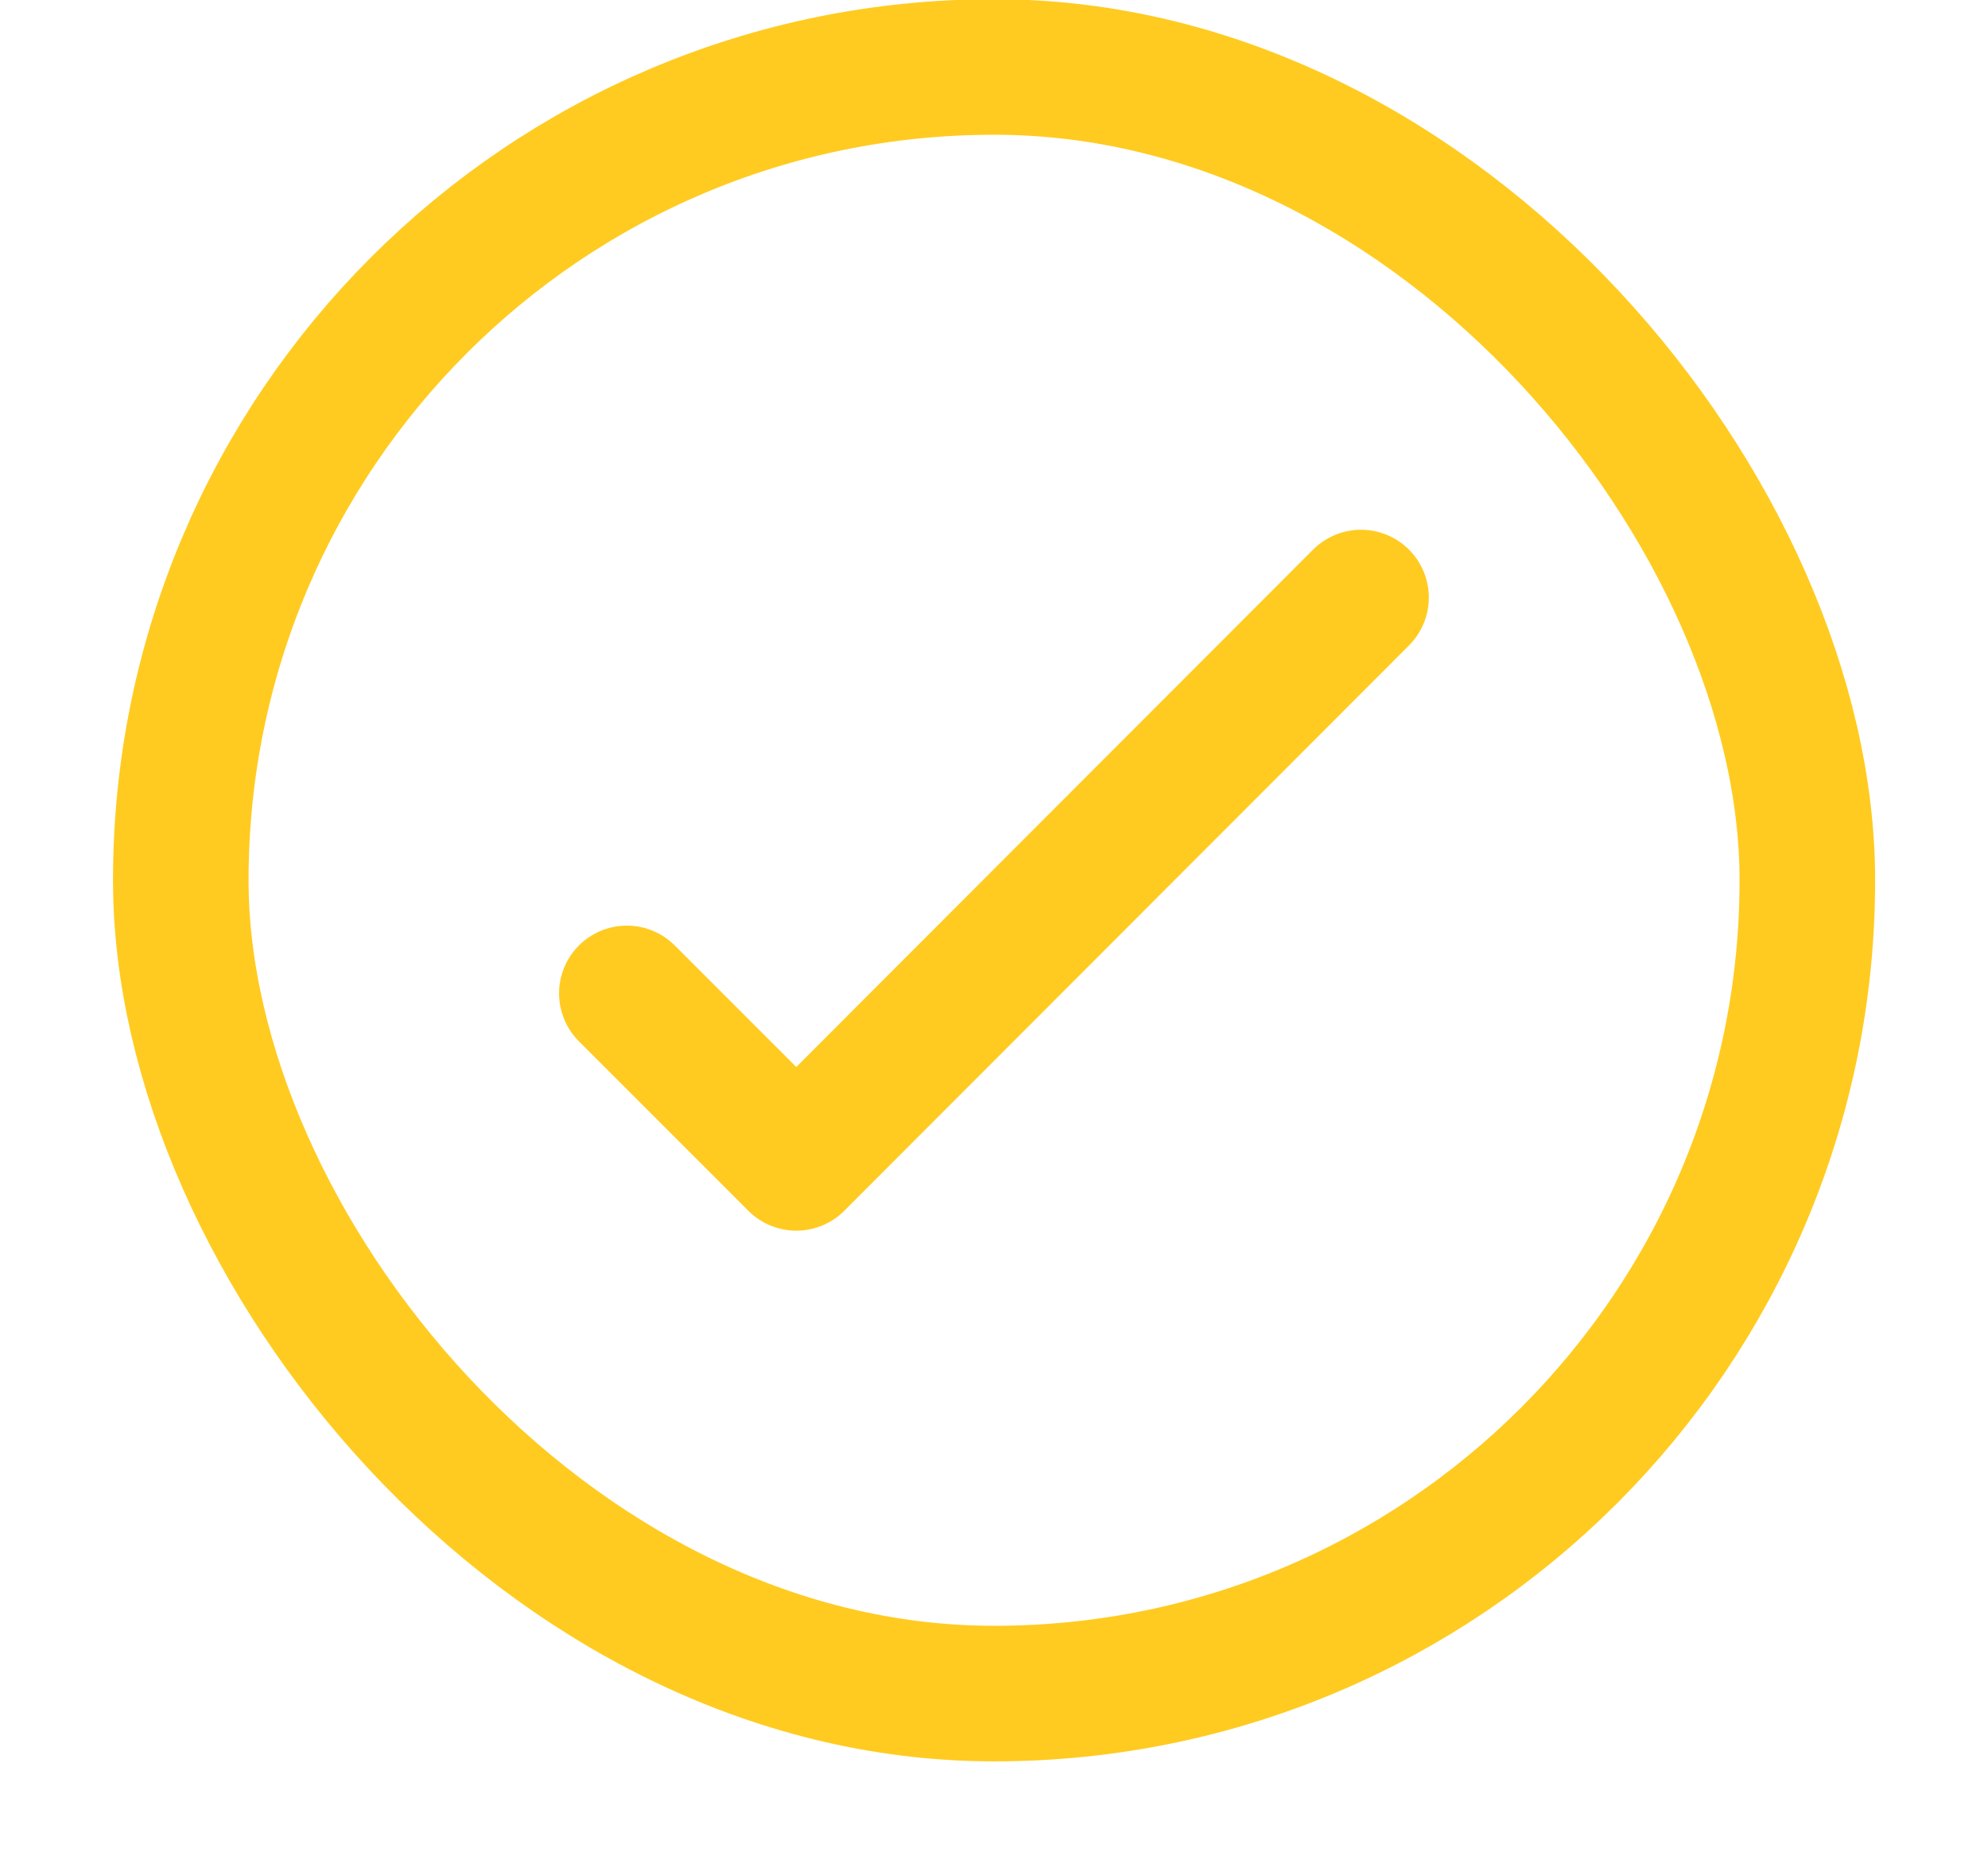
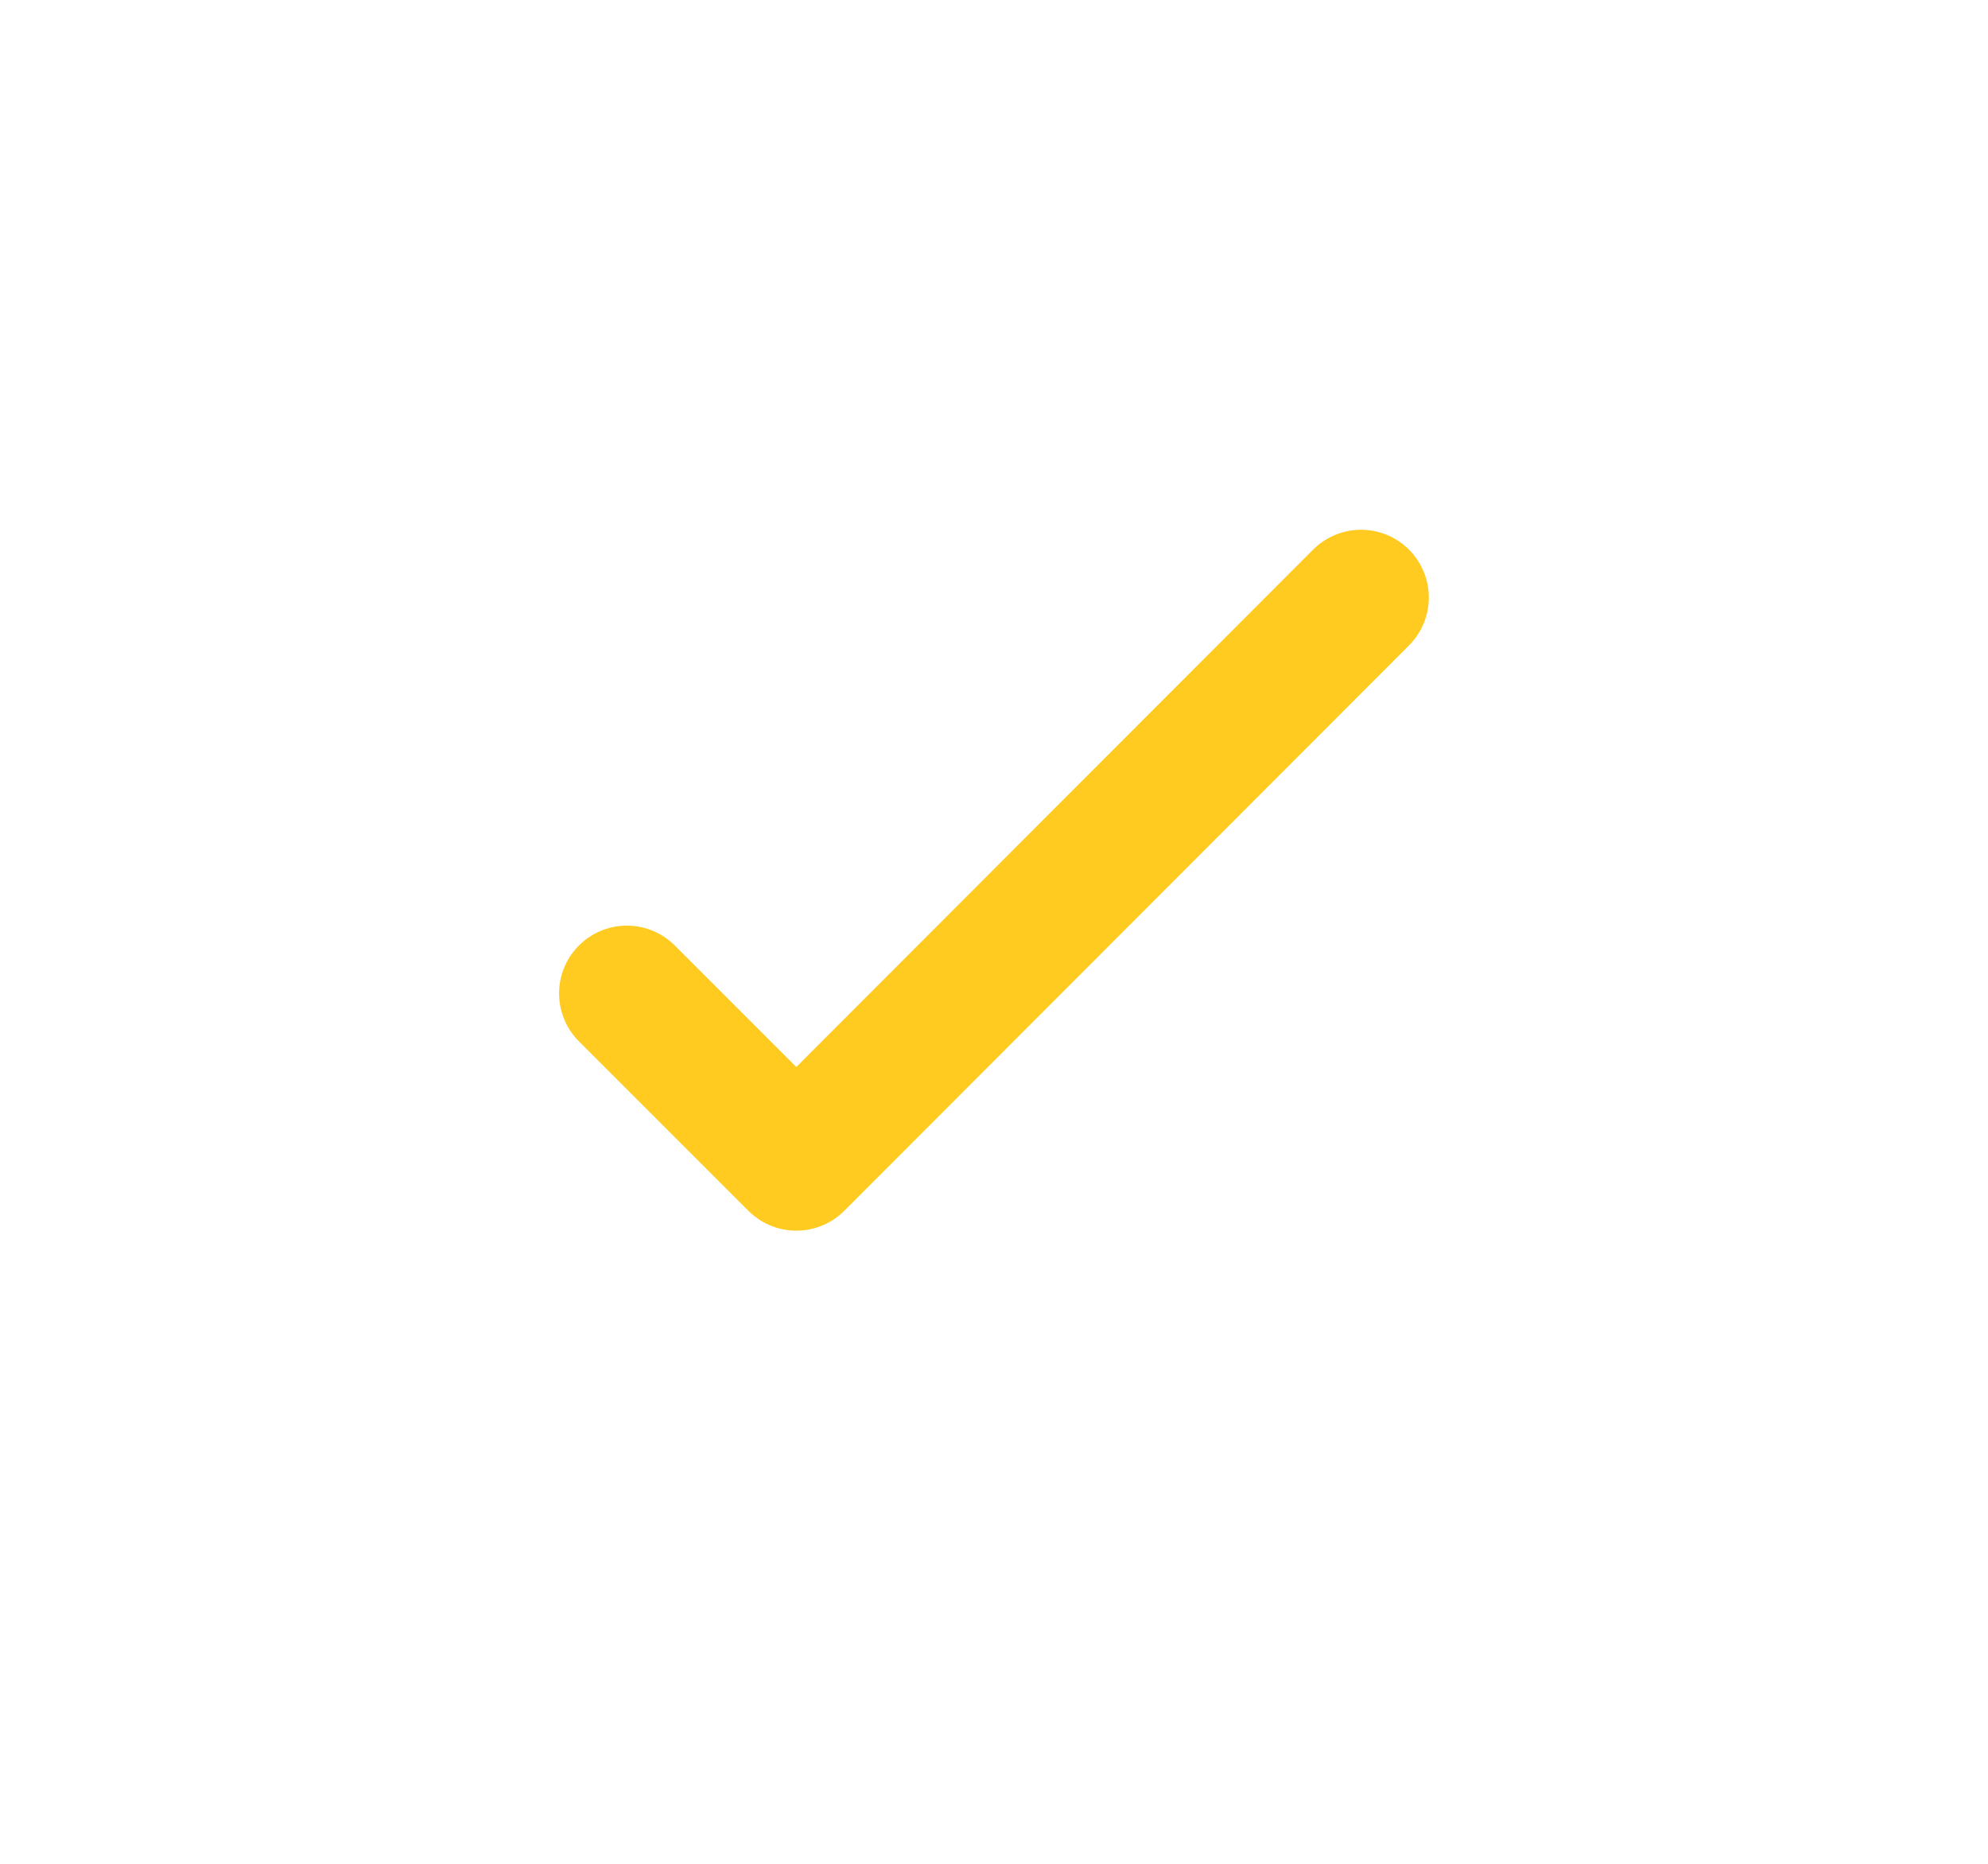
<svg xmlns="http://www.w3.org/2000/svg" width="16" height="15" viewBox="0 0 16 15" fill="none">
-   <rect x="1.455" y="0.539" width="13.091" height="13.091" rx="6.545" stroke="#FFCB20" stroke-width="1.091" />
  <path d="M10.954 4.809L6.409 9.359L5.045 7.995" stroke="#FFCB20" stroke-width="1.091" stroke-linecap="round" stroke-linejoin="round" />
</svg>